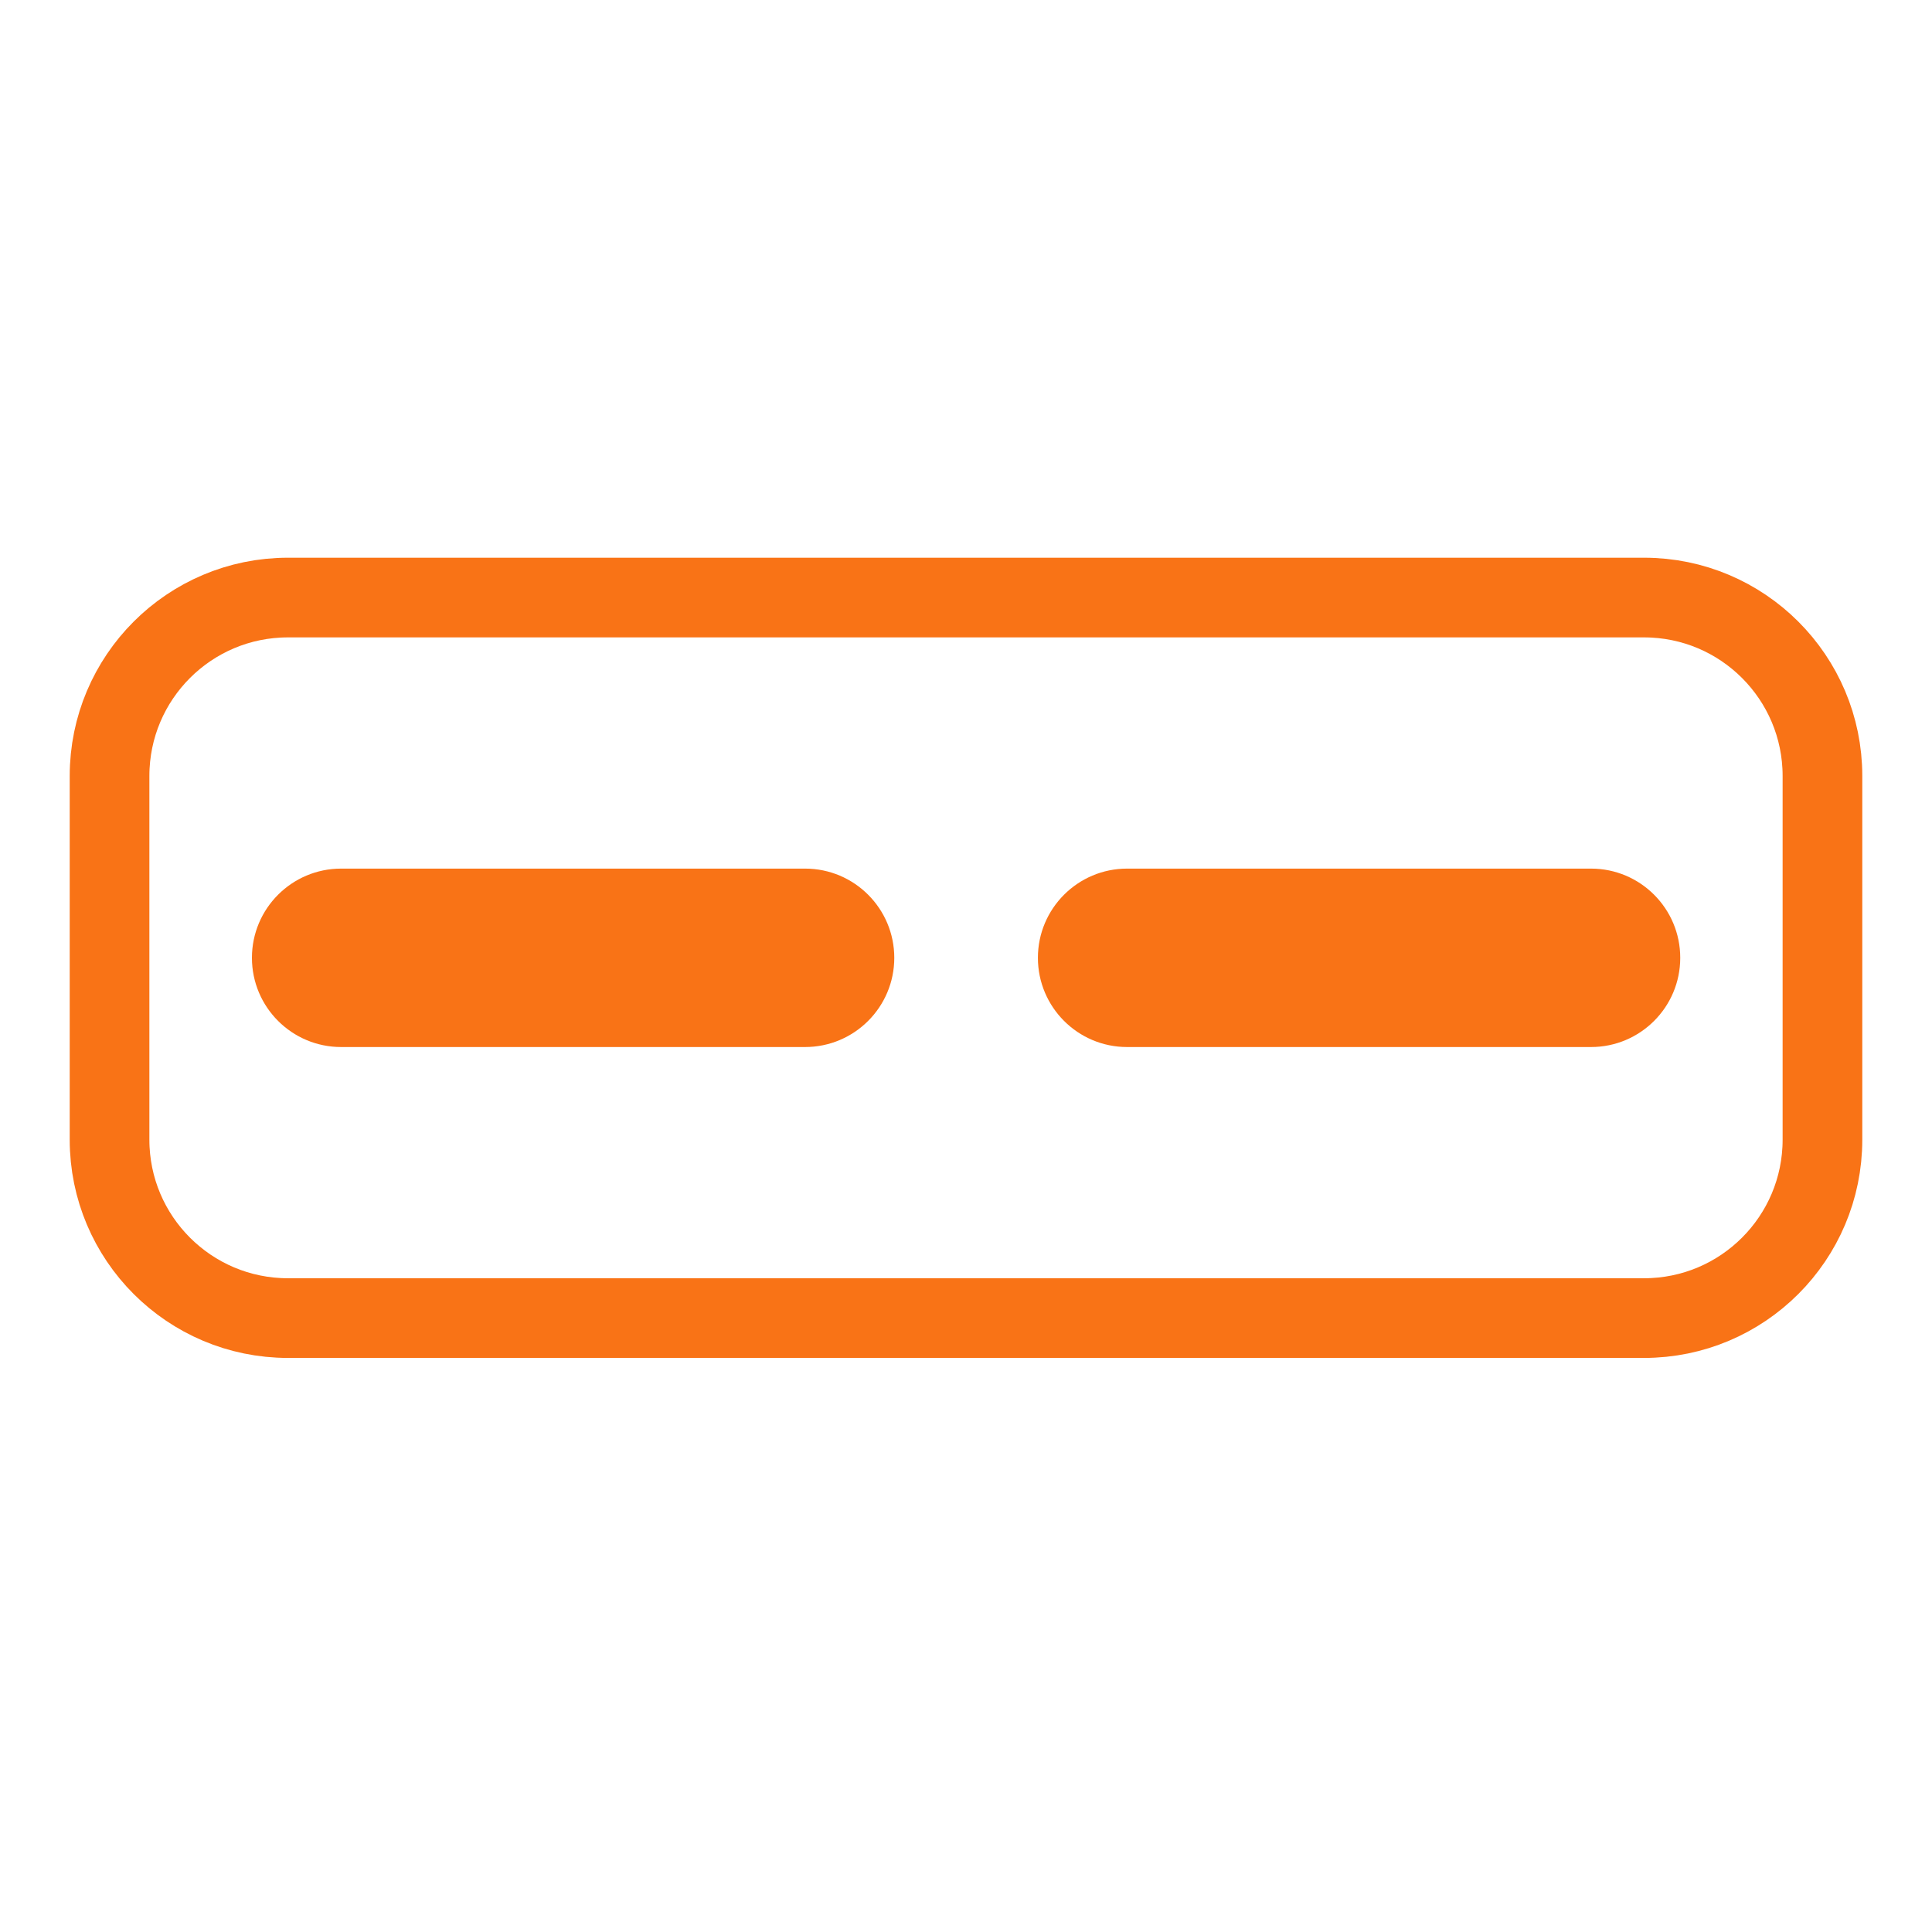
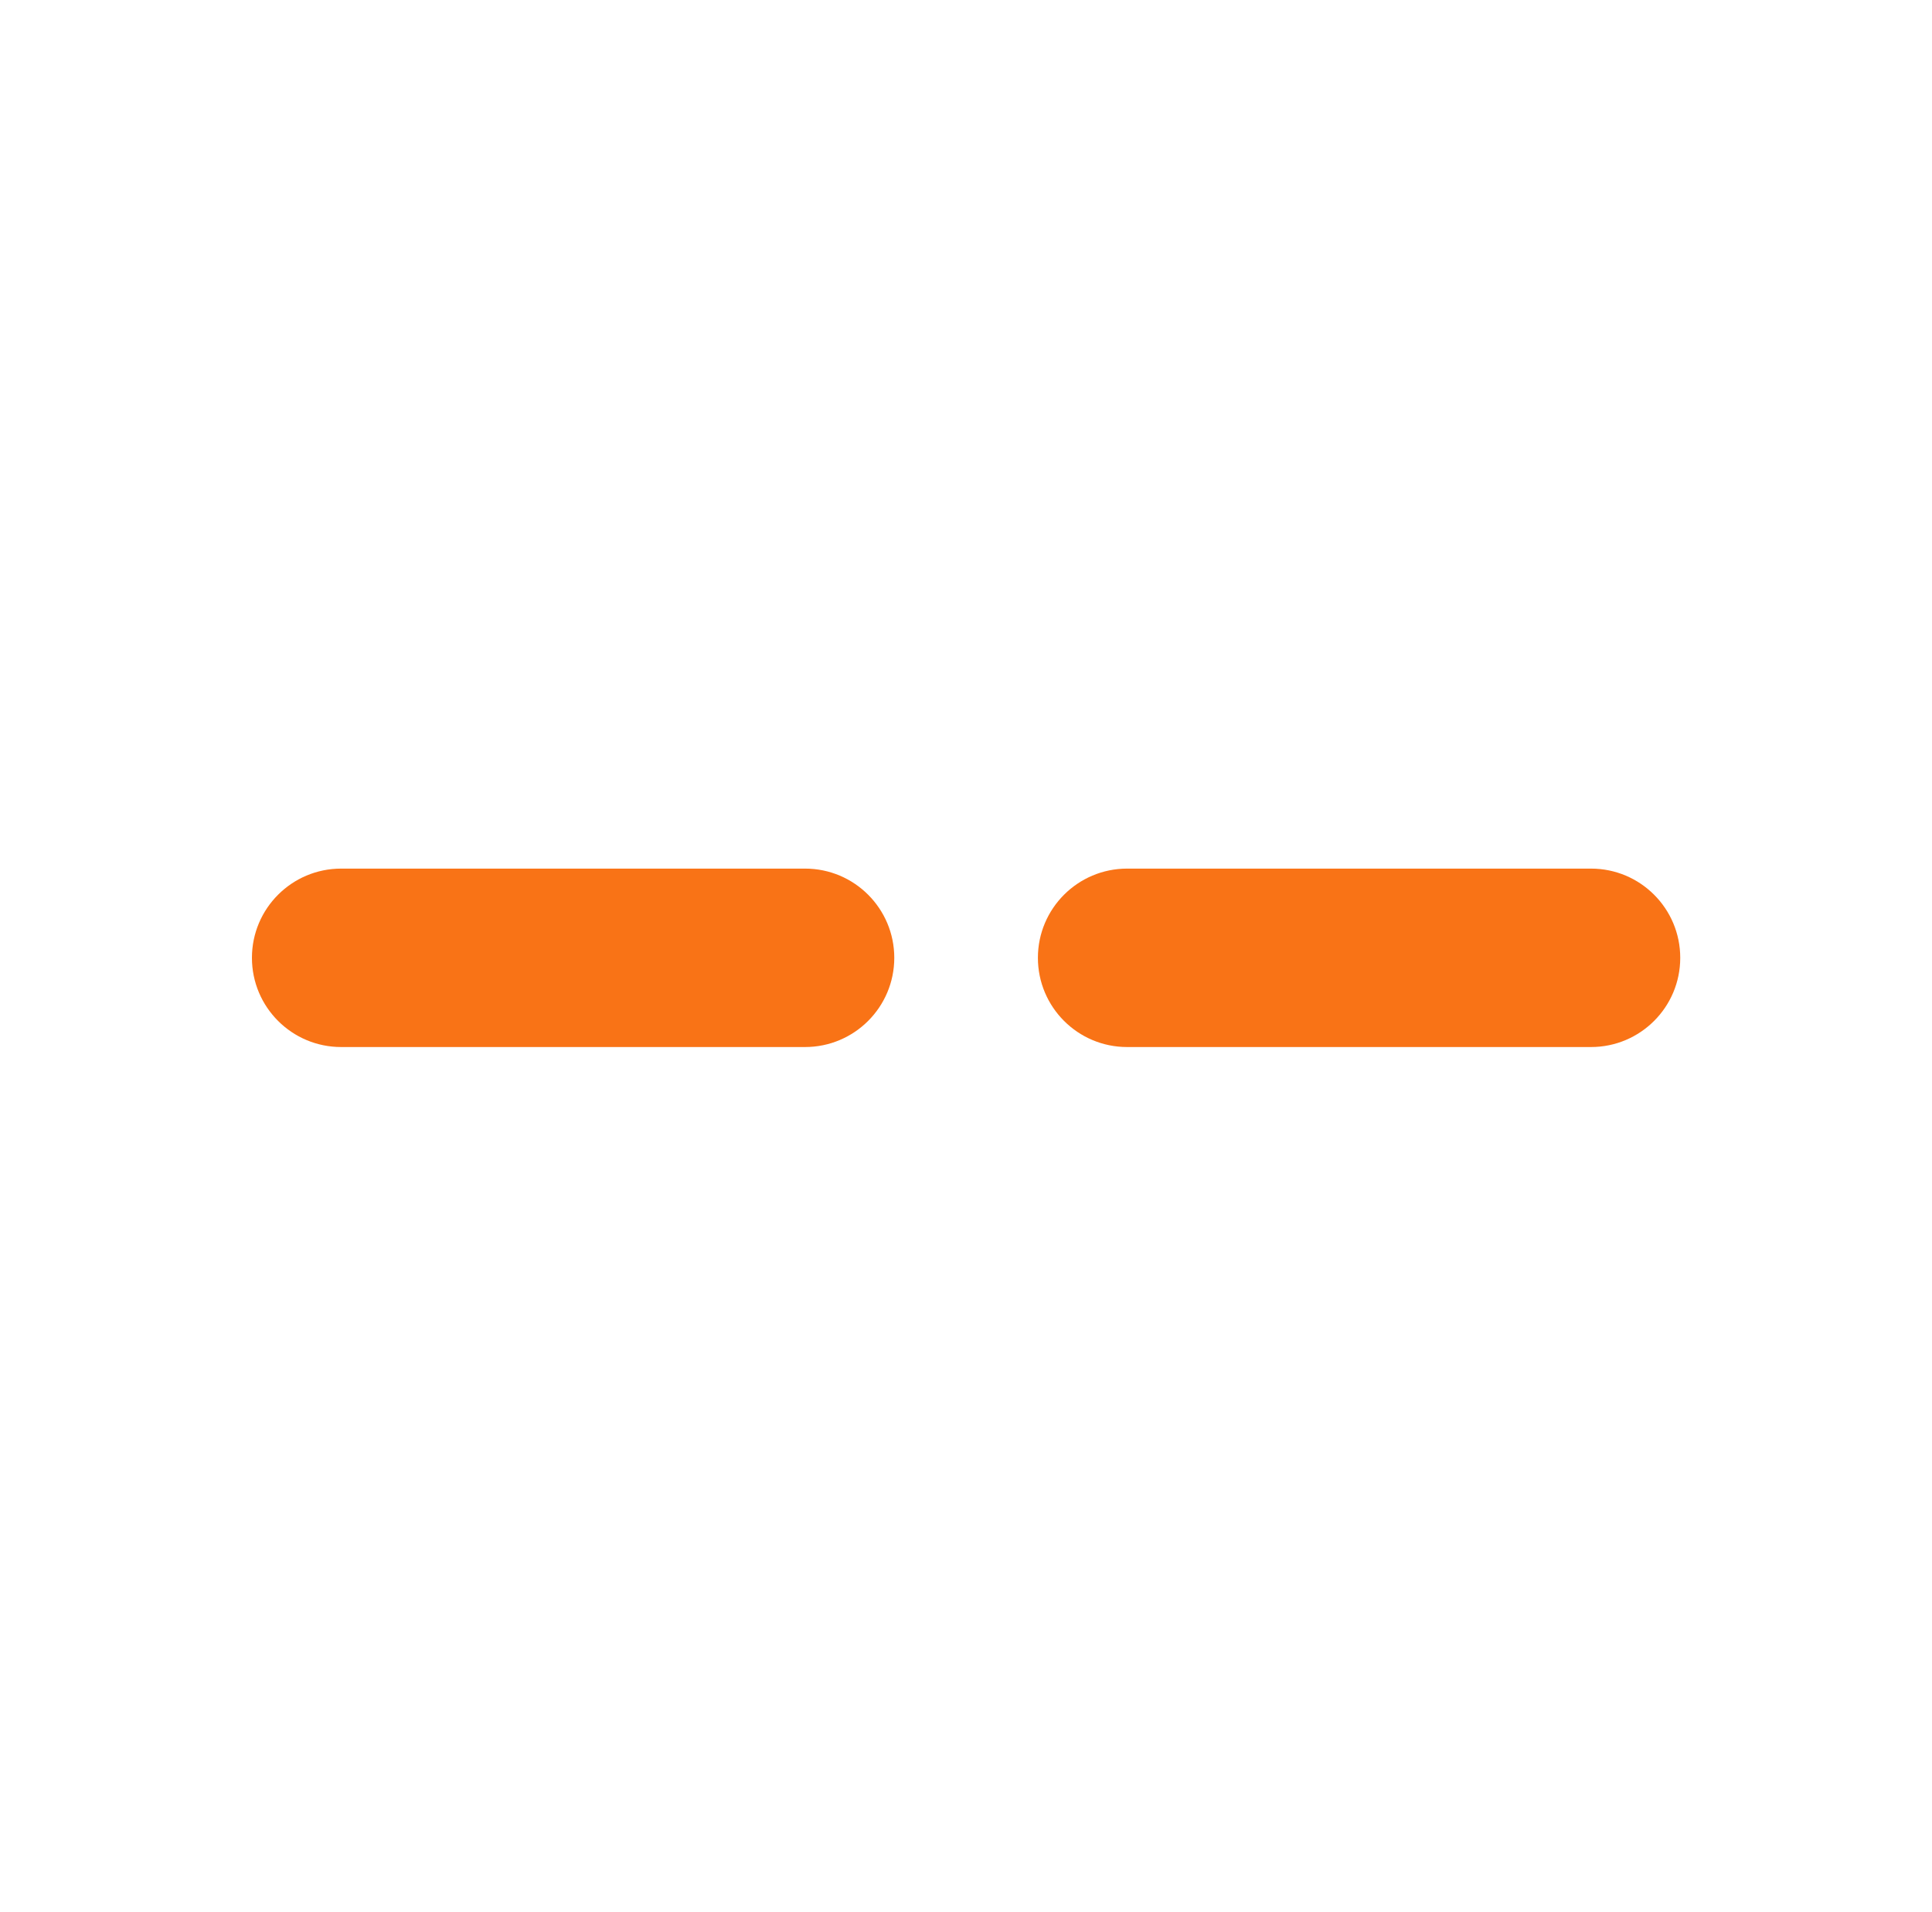
<svg xmlns="http://www.w3.org/2000/svg" width="97" height="96" viewBox="0 0 97 96" fill="none">
-   <path d="M82.542 30H14.458C9.511 30 5.5 34.011 5.5 38.958V57.215C5.5 62.163 9.511 66.174 14.458 66.174H82.542C87.489 66.174 91.5 62.163 91.5 57.215V38.958C91.5 34.011 87.489 30 82.542 30Z" stroke="#F97316" stroke-width="4" stroke-miterlimit="10" />
  <path d="M40.42 43.608H17.128C14.654 43.608 12.649 45.613 12.649 48.087C12.649 50.561 14.654 52.566 17.128 52.566H40.42C42.893 52.566 44.899 50.561 44.899 48.087C44.899 45.613 42.893 43.608 40.42 43.608Z" fill="#F97316" />
  <path d="M79.881 43.608H56.589C54.116 43.608 52.11 45.613 52.11 48.087C52.11 50.561 54.116 52.566 56.589 52.566H79.881C82.355 52.566 84.36 50.561 84.36 48.087C84.36 45.613 82.355 43.608 79.881 43.608Z" fill="#F97316" />
</svg>